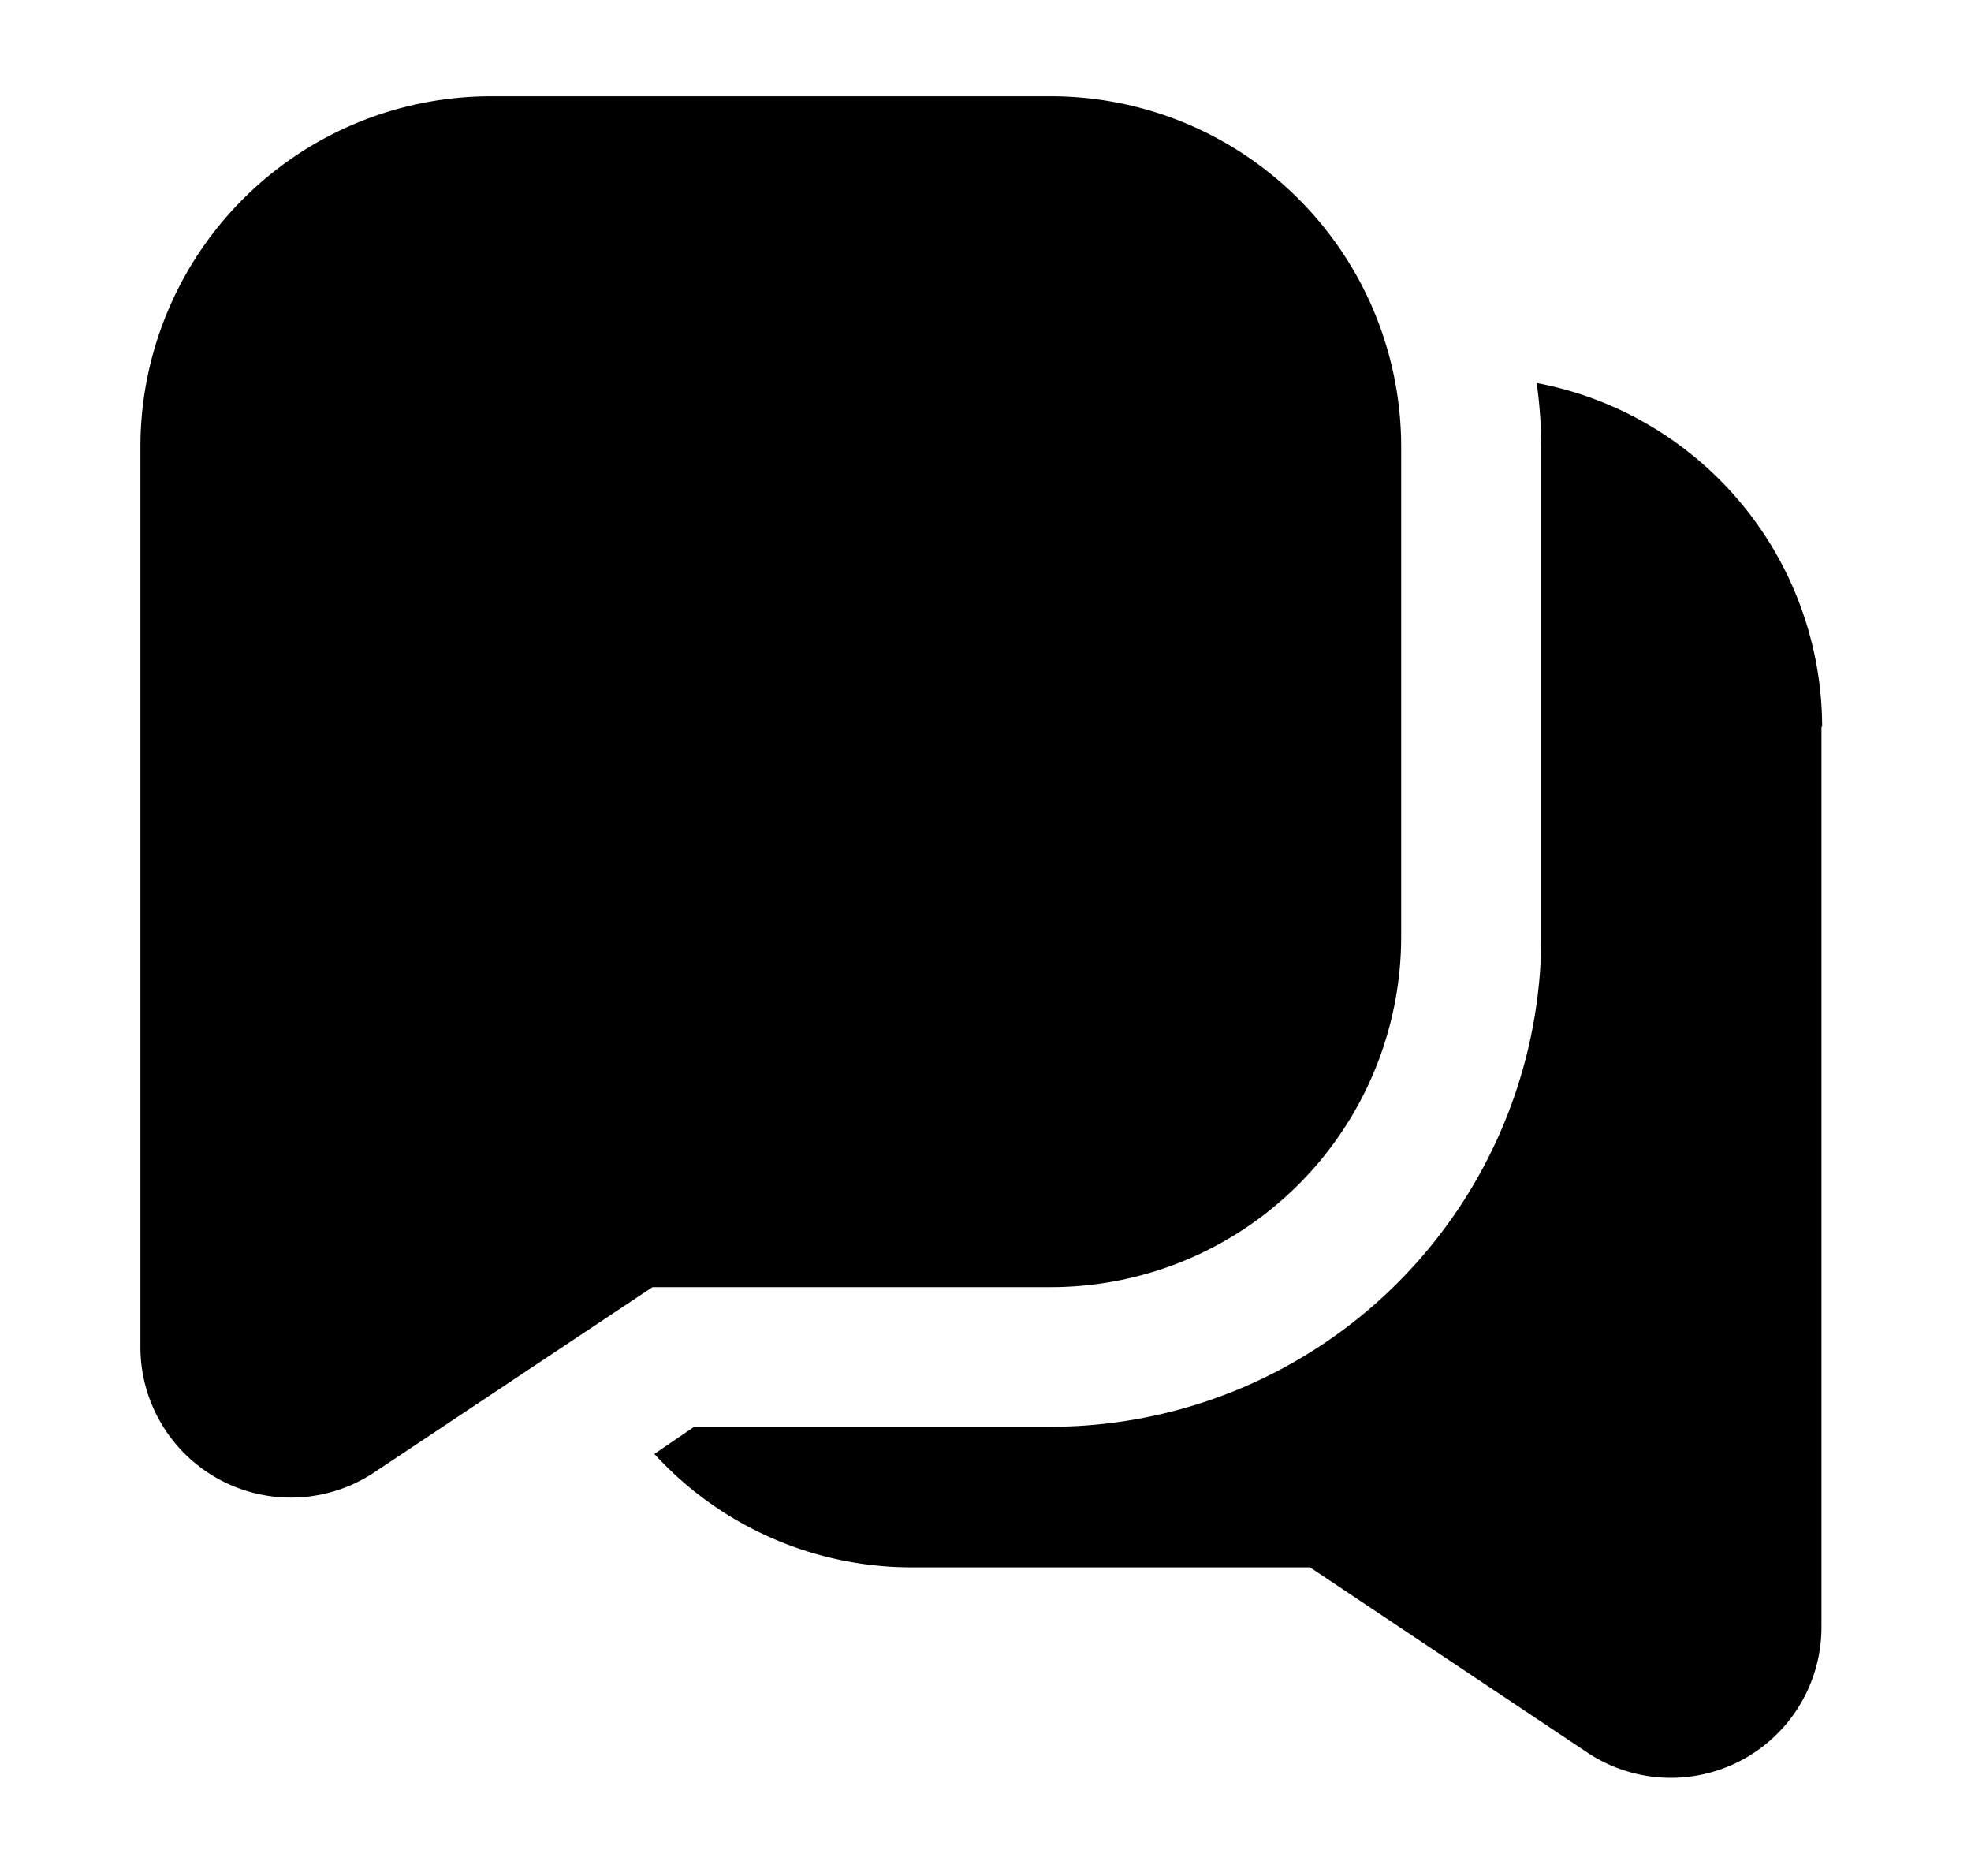
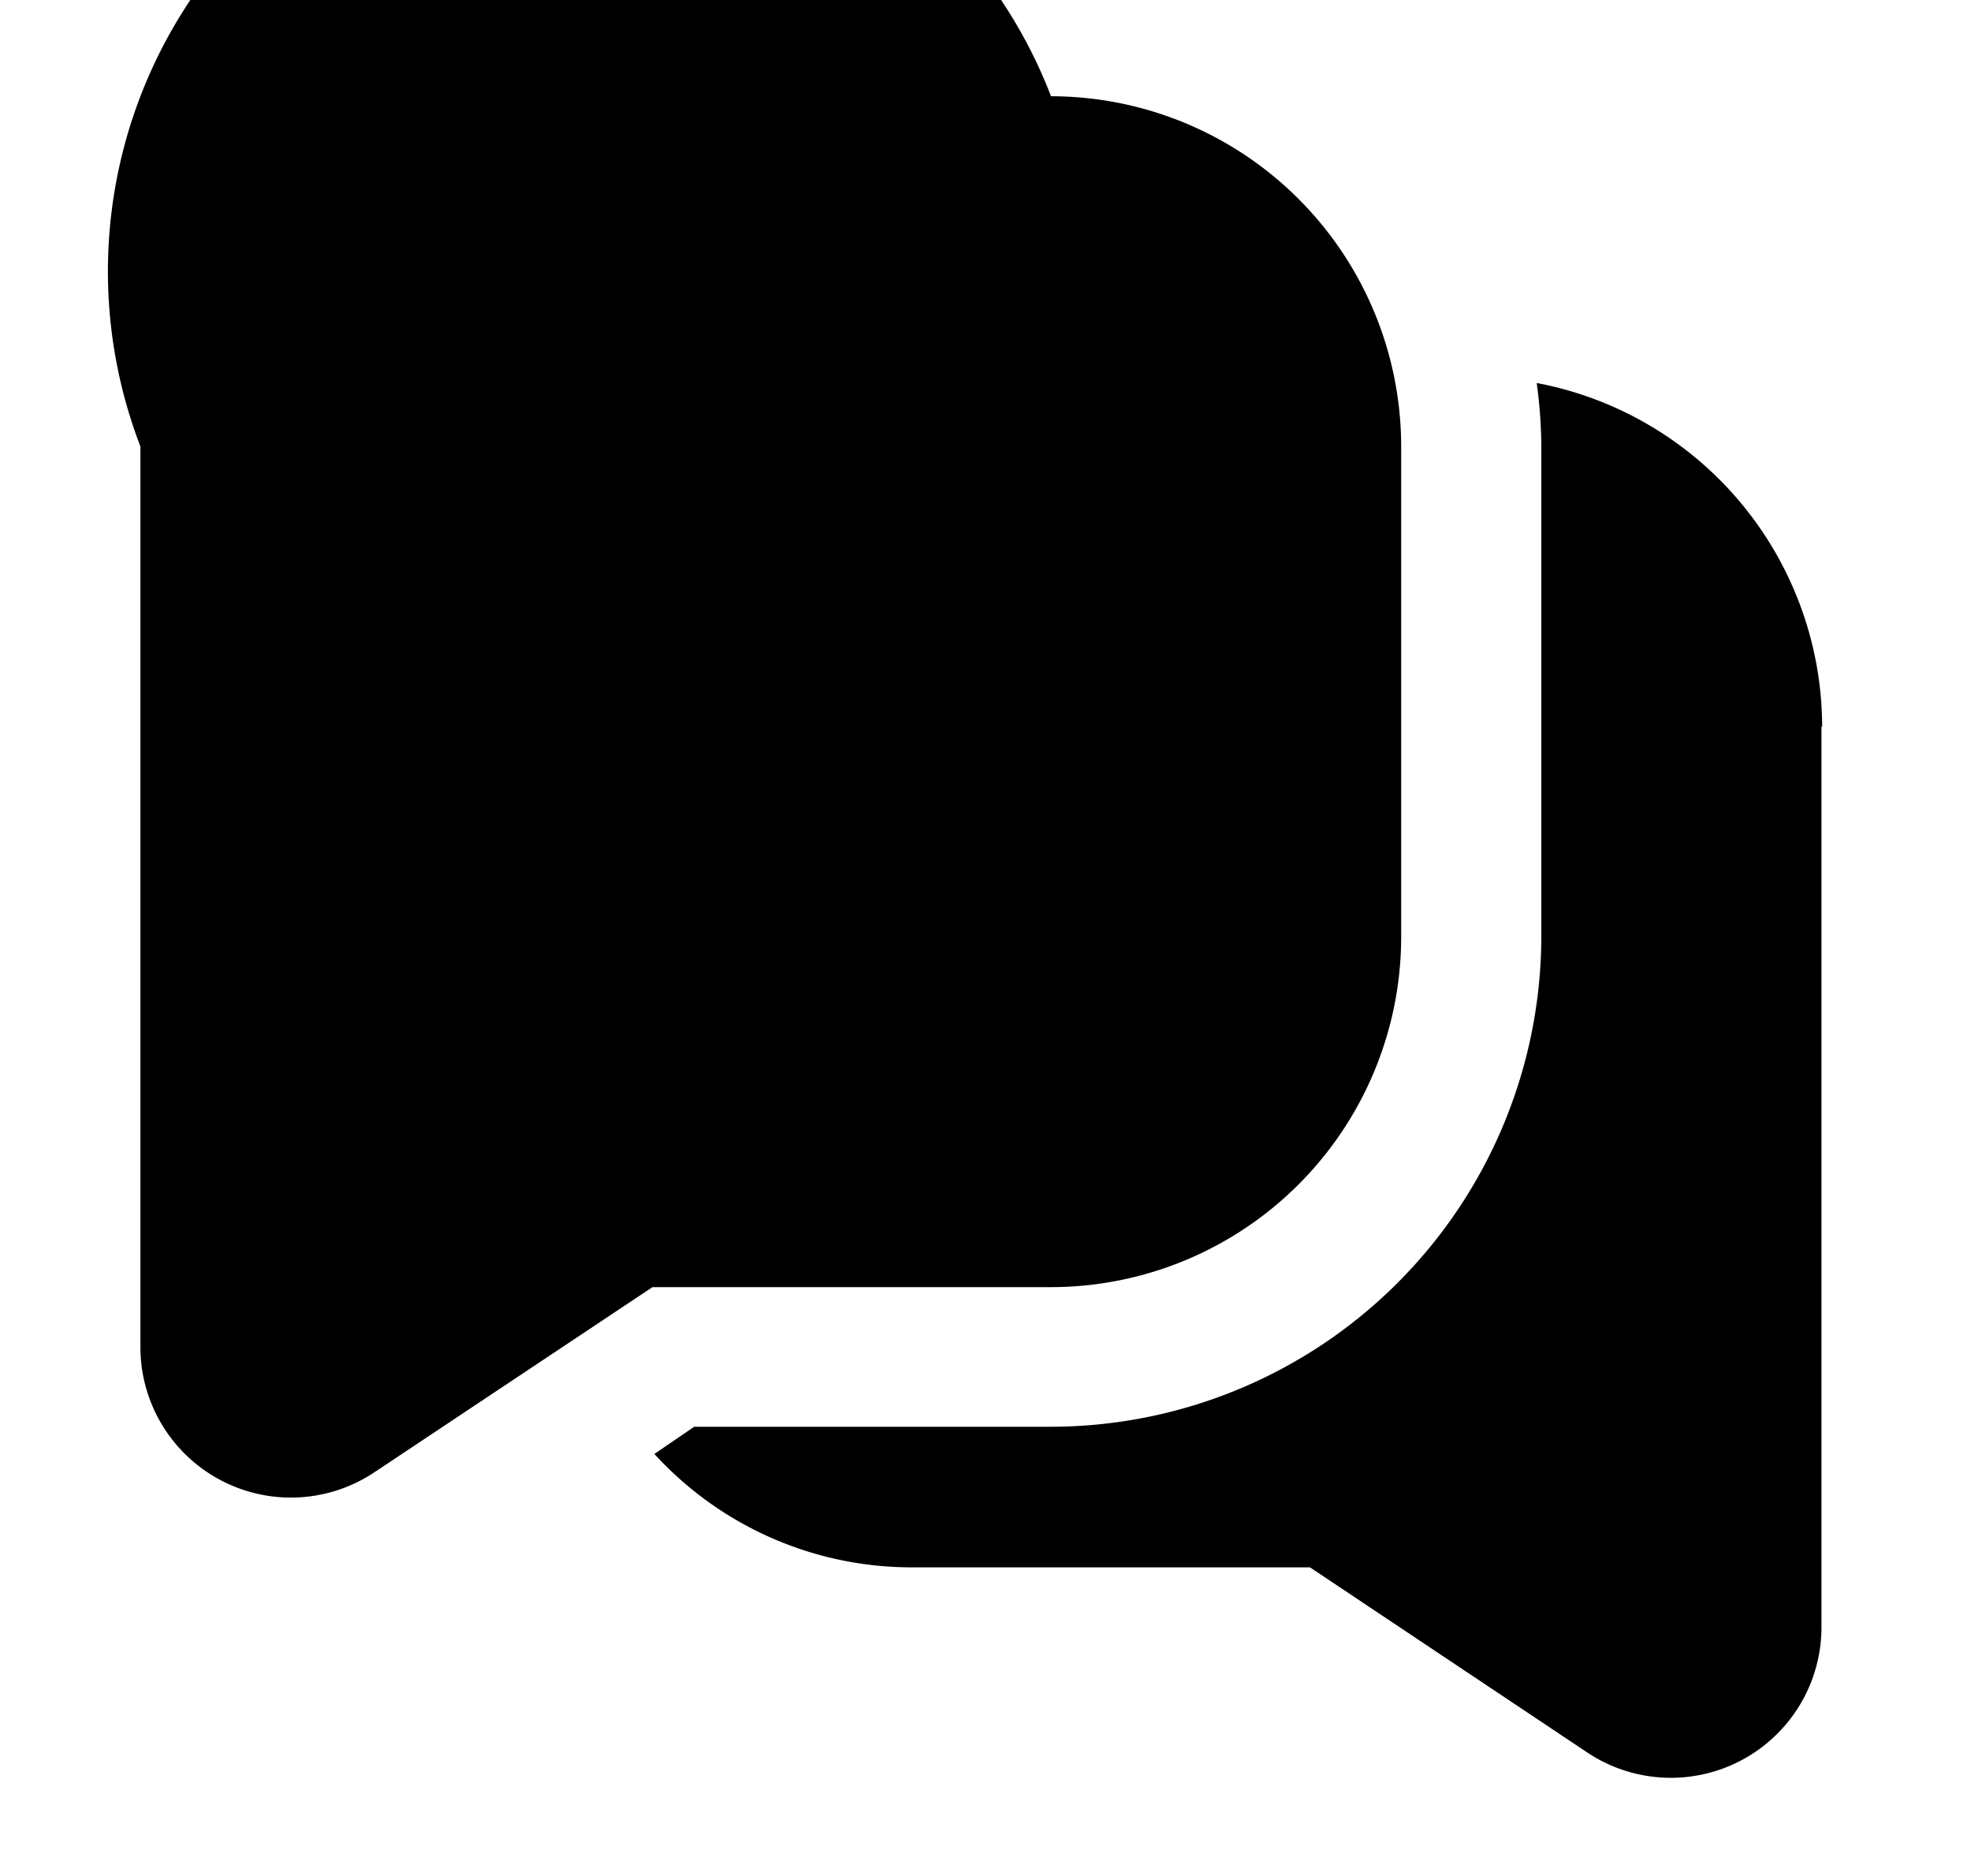
<svg xmlns="http://www.w3.org/2000/svg" id="Capa_1" data-name="Capa 1" viewBox="0 0 145 138">
-   <path d="M77.32,7.08H36.1A25.79,25.79,0,0,0,10.33,32.84V99.07a11.07,11.07,0,0,0,17.21,9.22L48,94.67H77.32a25.78,25.78,0,0,0,25.76-25.76V32.84A25.78,25.78,0,0,0,77.32,7.08ZM134,53.45v66.23a11.08,11.08,0,0,1-17.21,9.23L96.37,115.28H67a25.64,25.64,0,0,1-18.86-8.34l2.93-2H77.32a36.12,36.12,0,0,0,36.07-36.07V32.84a36,36,0,0,0-.34-4.67,25.78,25.78,0,0,1,21,25.28Z" />
+   <path d="M77.32,7.08A25.79,25.79,0,0,0,10.33,32.84V99.07a11.07,11.07,0,0,0,17.21,9.22L48,94.67H77.32a25.78,25.78,0,0,0,25.76-25.76V32.84A25.78,25.78,0,0,0,77.32,7.08ZM134,53.45v66.23a11.08,11.08,0,0,1-17.21,9.23L96.37,115.28H67a25.64,25.64,0,0,1-18.86-8.34l2.93-2H77.32a36.12,36.12,0,0,0,36.07-36.07V32.84a36,36,0,0,0-.34-4.67,25.78,25.78,0,0,1,21,25.28Z" />
</svg>